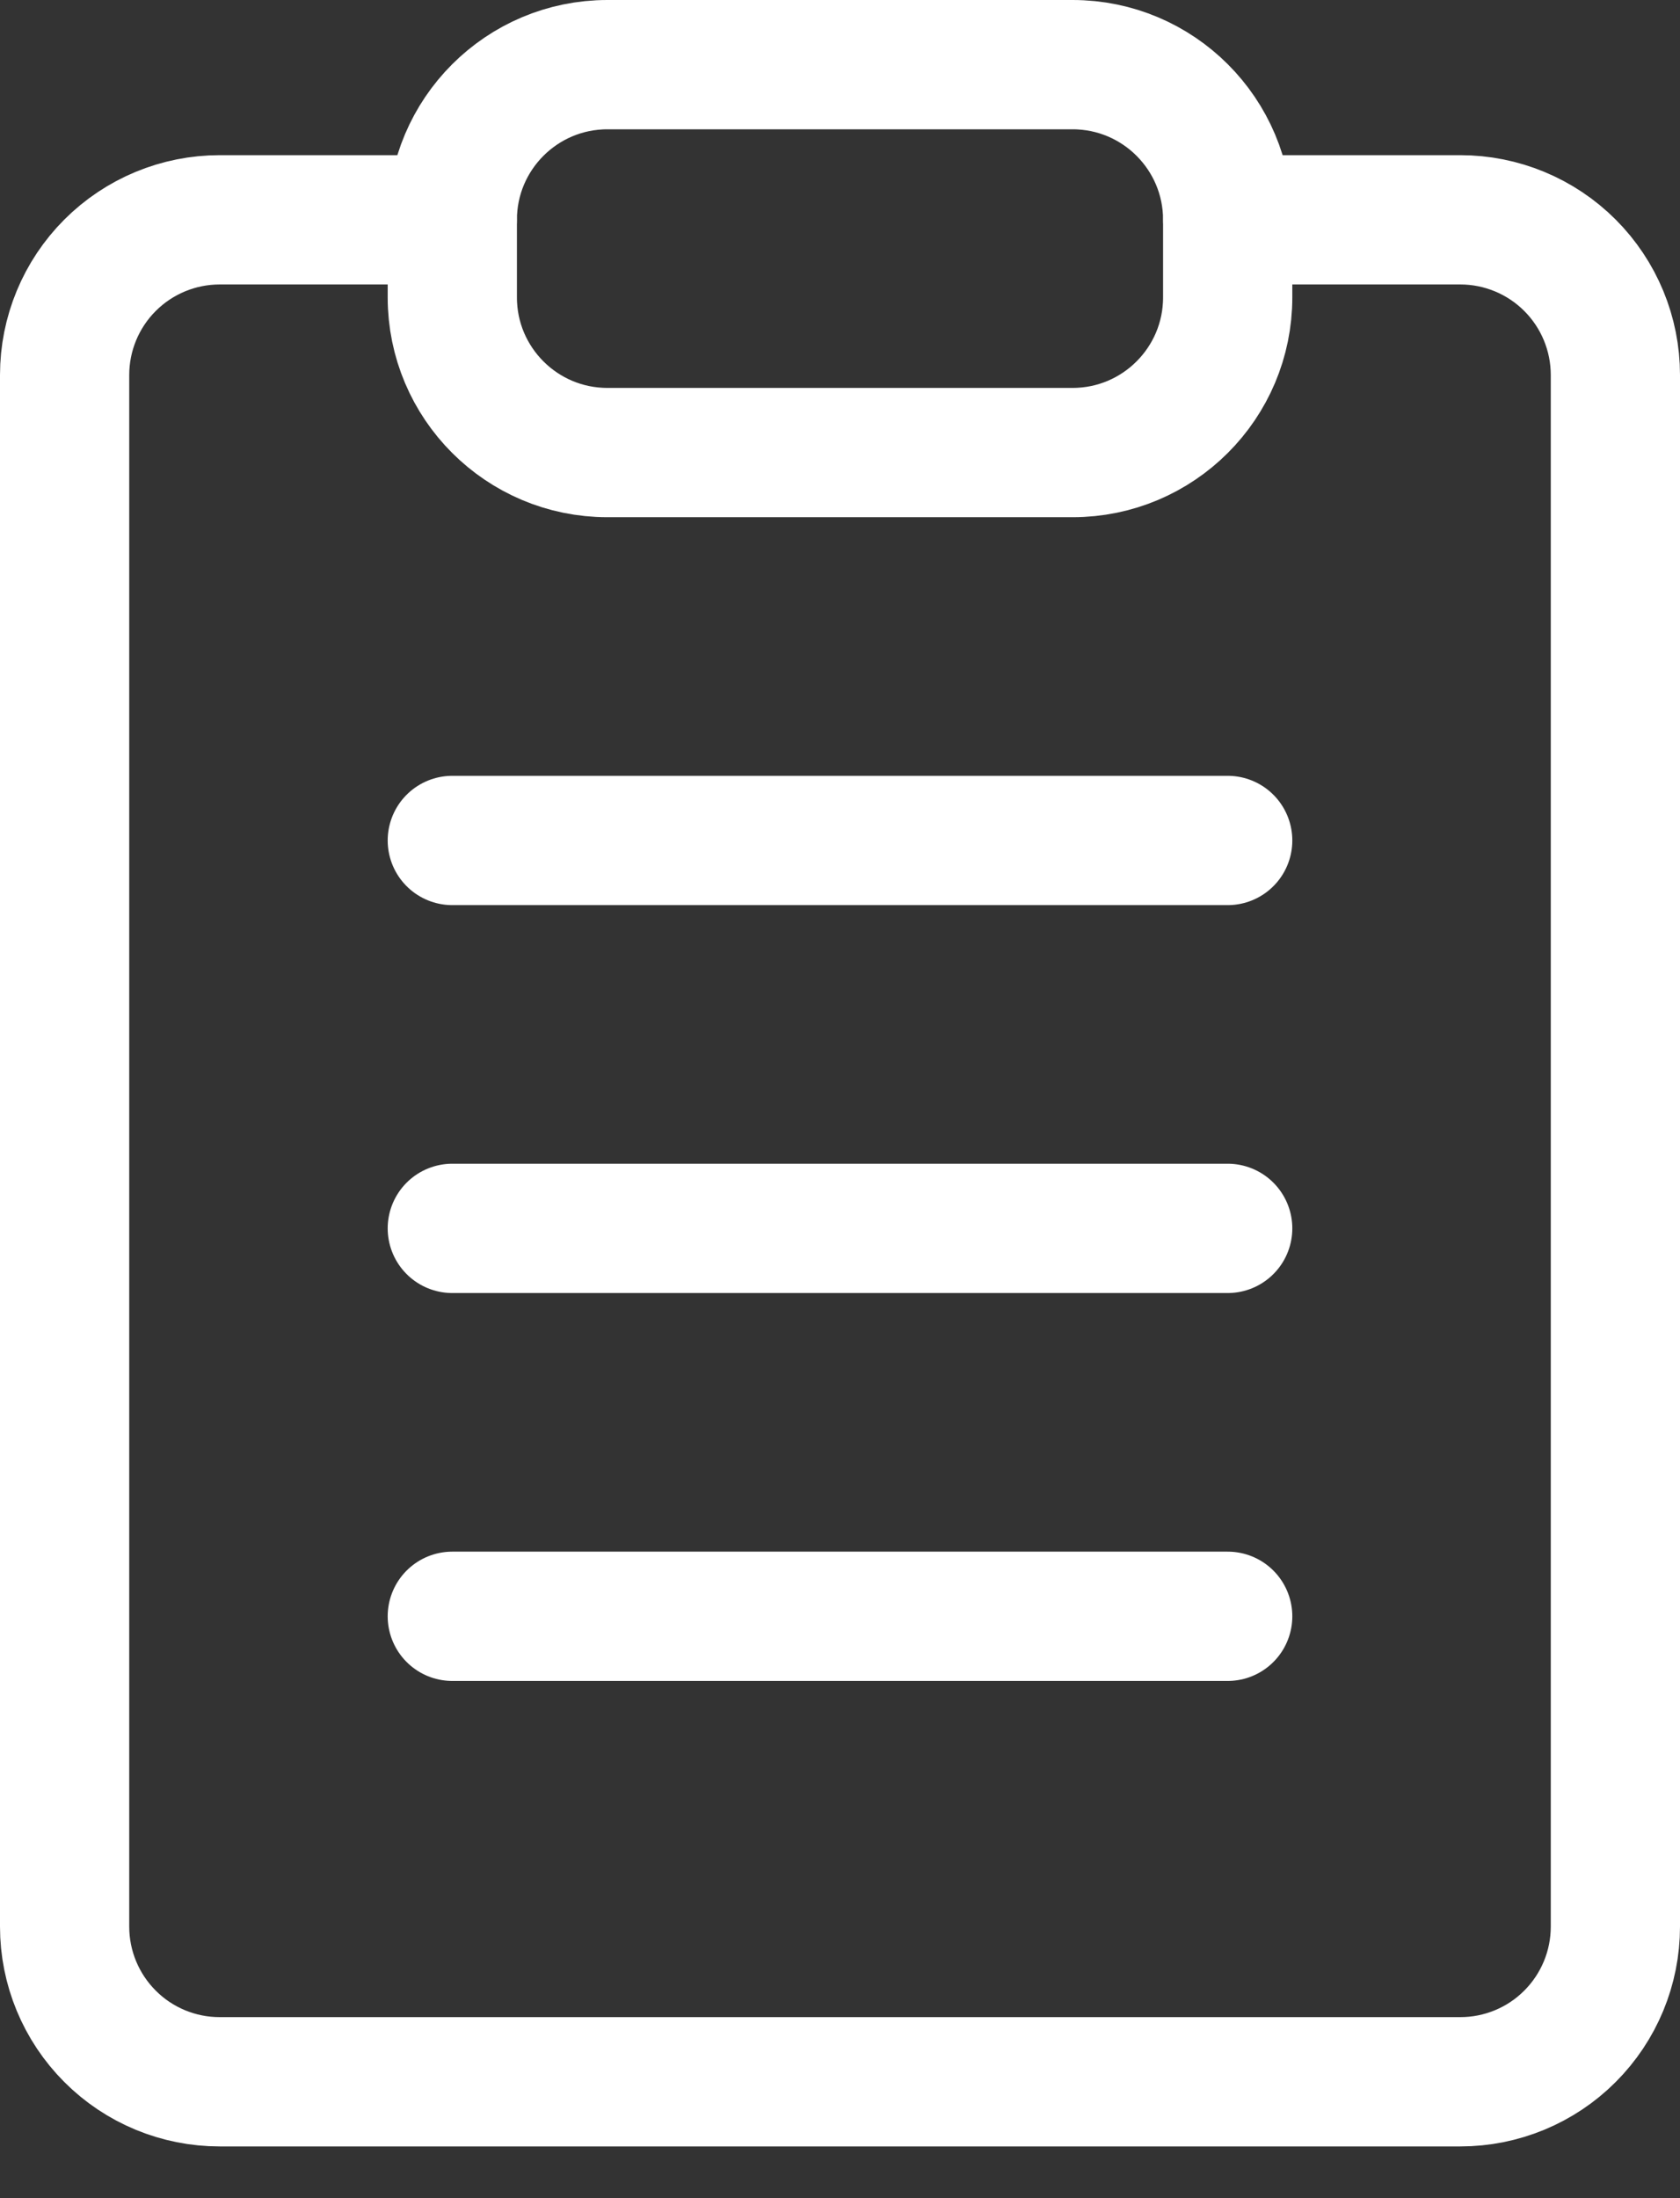
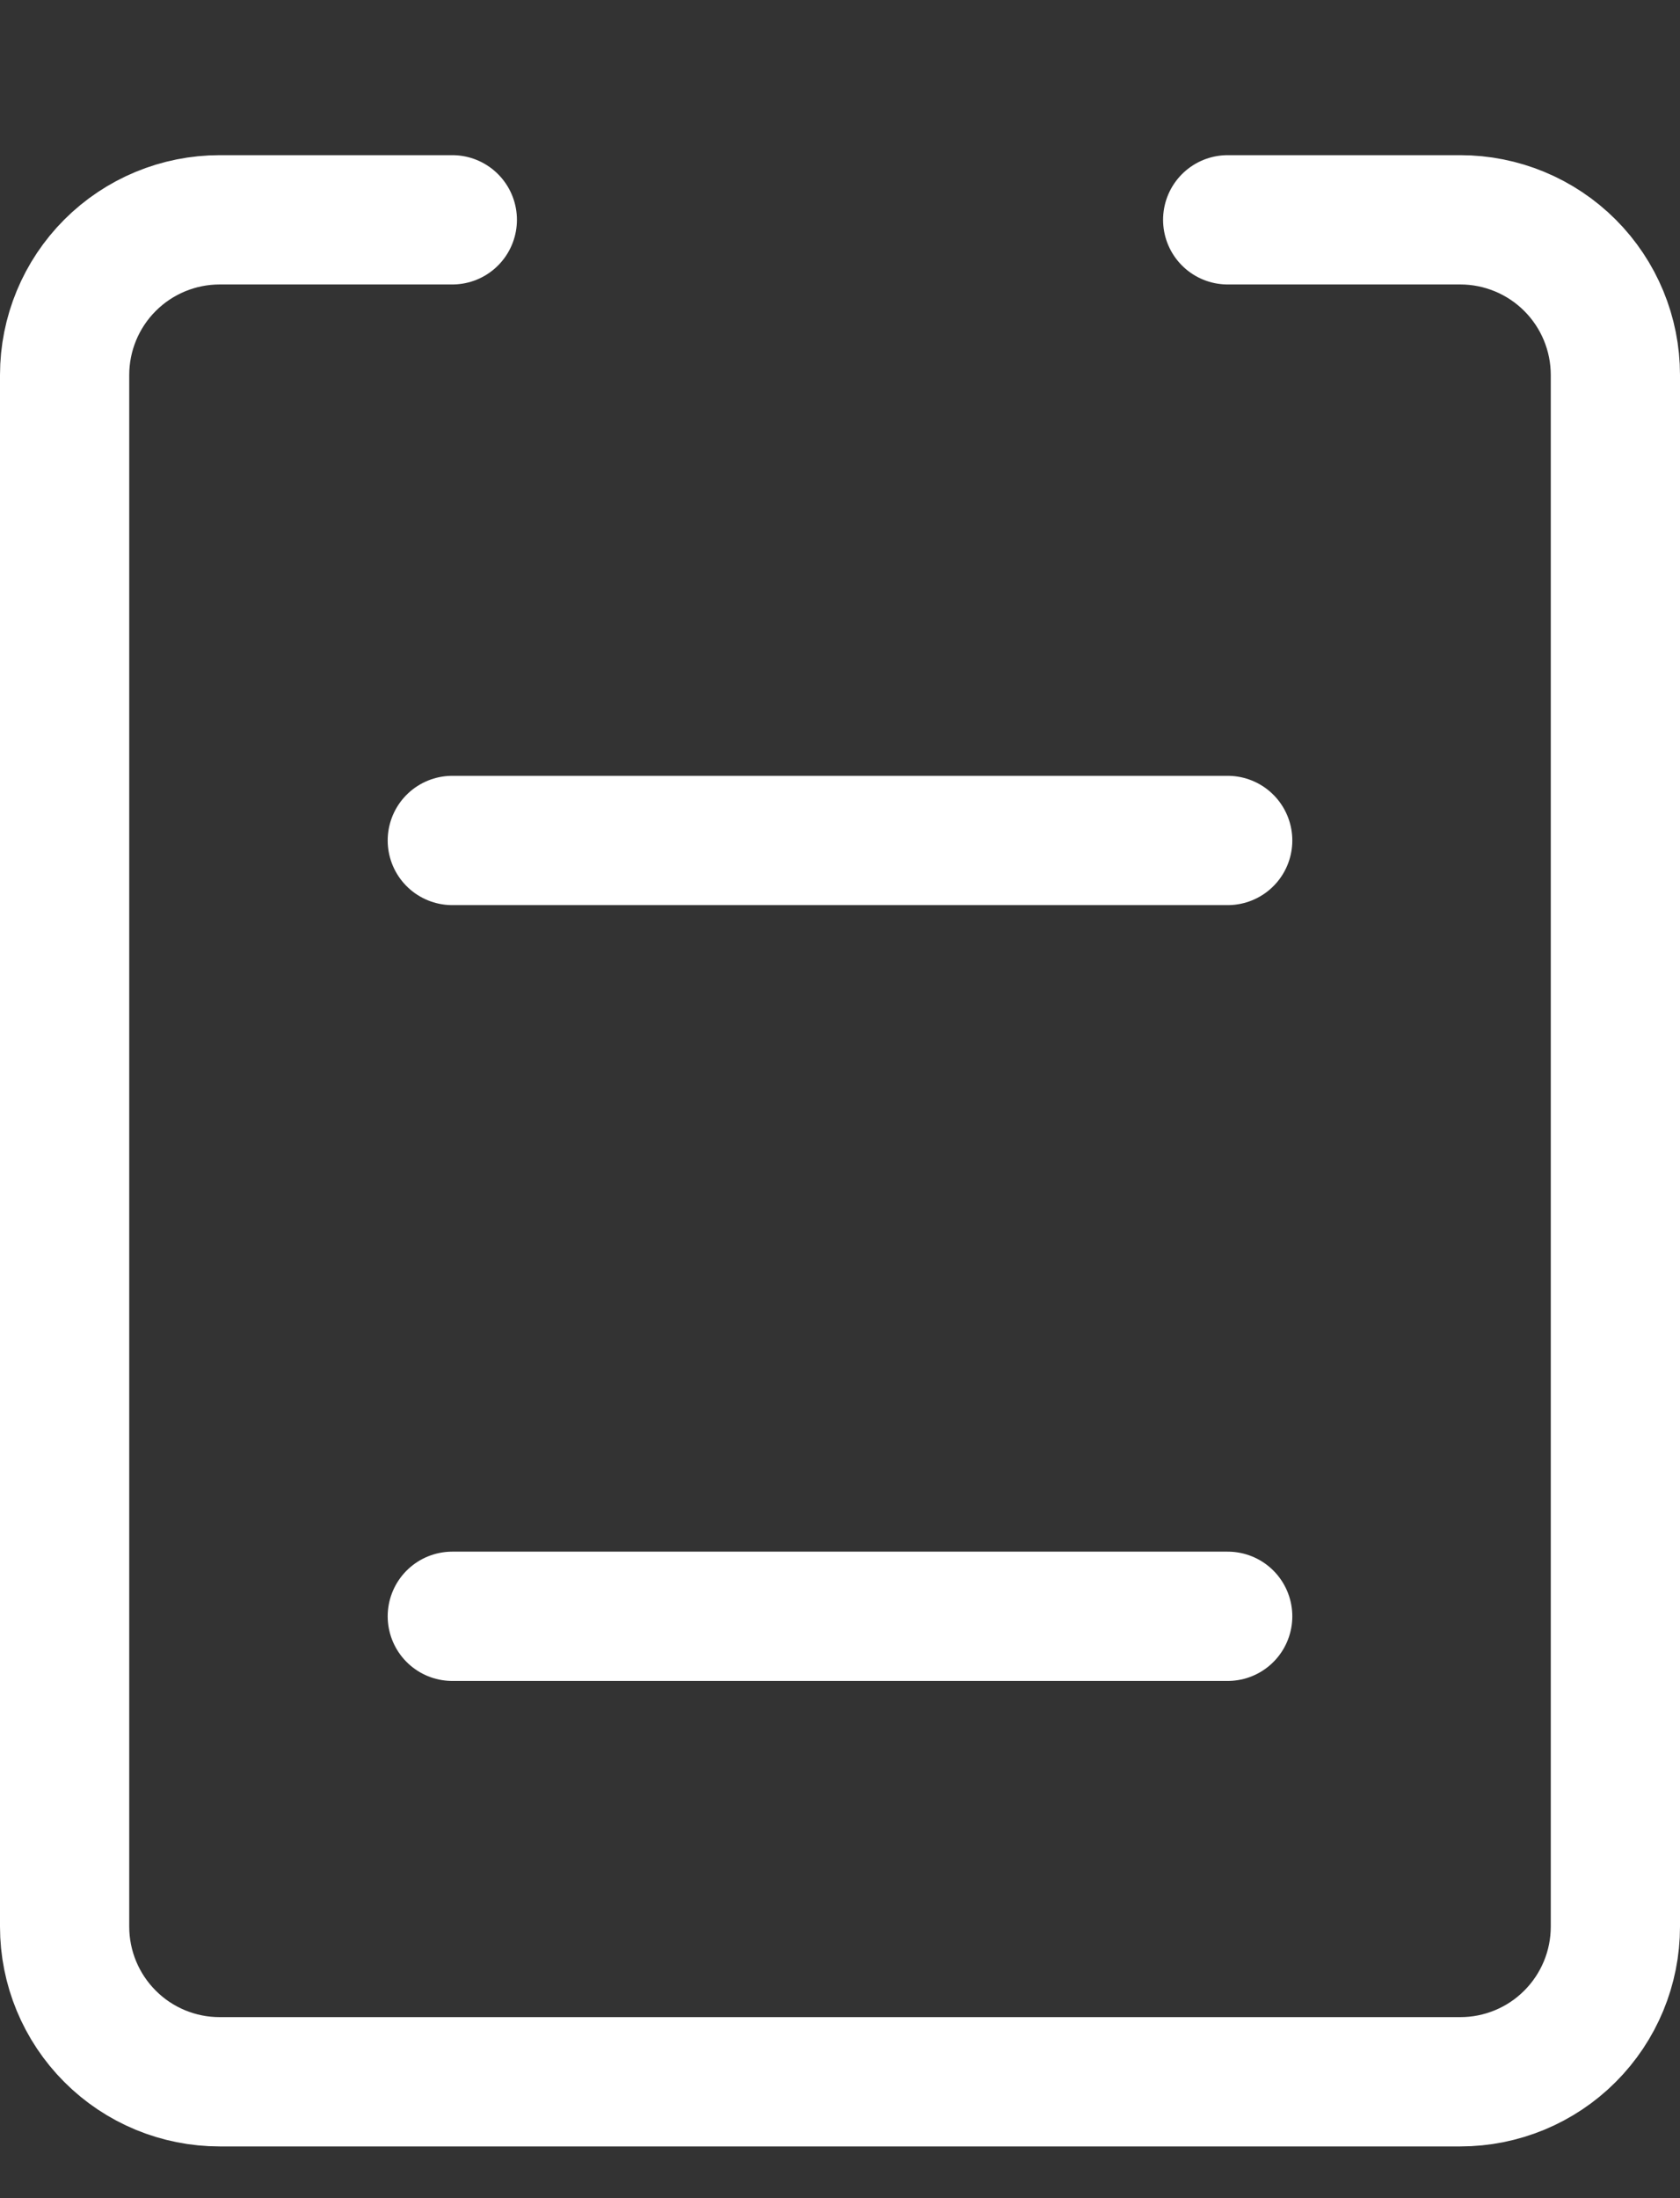
<svg xmlns="http://www.w3.org/2000/svg" width="26" height="34" viewBox="0 0 26 34" fill="none">
  <rect x="0" y="0" width="26" height="34" fill="#333333" stroke="none" />
  <path d="M19 3.4H22.6C23.236 3.4 23.847 3.653 24.297 4.103C24.747 4.553 25 5.164 25 5.8V29.8C25 30.437 24.747 31.047 24.297 31.497C23.847 31.948 23.236 32.2 22.6 32.2H3.4C2.763 32.2 2.153 31.948 1.703 31.497C1.253 31.047 1 30.437 1 29.8V5.8C1 5.164 1.253 4.553 1.703 4.103C2.153 3.653 2.763 3.4 3.4 3.4H7" stroke="white" stroke-width="2" stroke-linecap="round" stroke-linejoin="round" />
-   <path d="M16.6 1H9.4C8.075 1 7 2.075 7 3.4V4.6C7 5.925 8.075 7 9.4 7H16.6C17.925 7 19 5.925 19 4.6V3.4C19 2.075 17.925 1 16.6 1Z" stroke="white" stroke-width="2" stroke-linecap="round" stroke-linejoin="round" />
  <path d="M7 13H19" stroke="white" stroke-width="2" stroke-linecap="round" stroke-linejoin="round" />
-   <path d="M7 19H19" stroke="white" stroke-width="2" stroke-linecap="round" stroke-linejoin="round" />
  <path d="M7 25H19" stroke="white" stroke-width="2" stroke-linecap="round" stroke-linejoin="round" />
</svg>